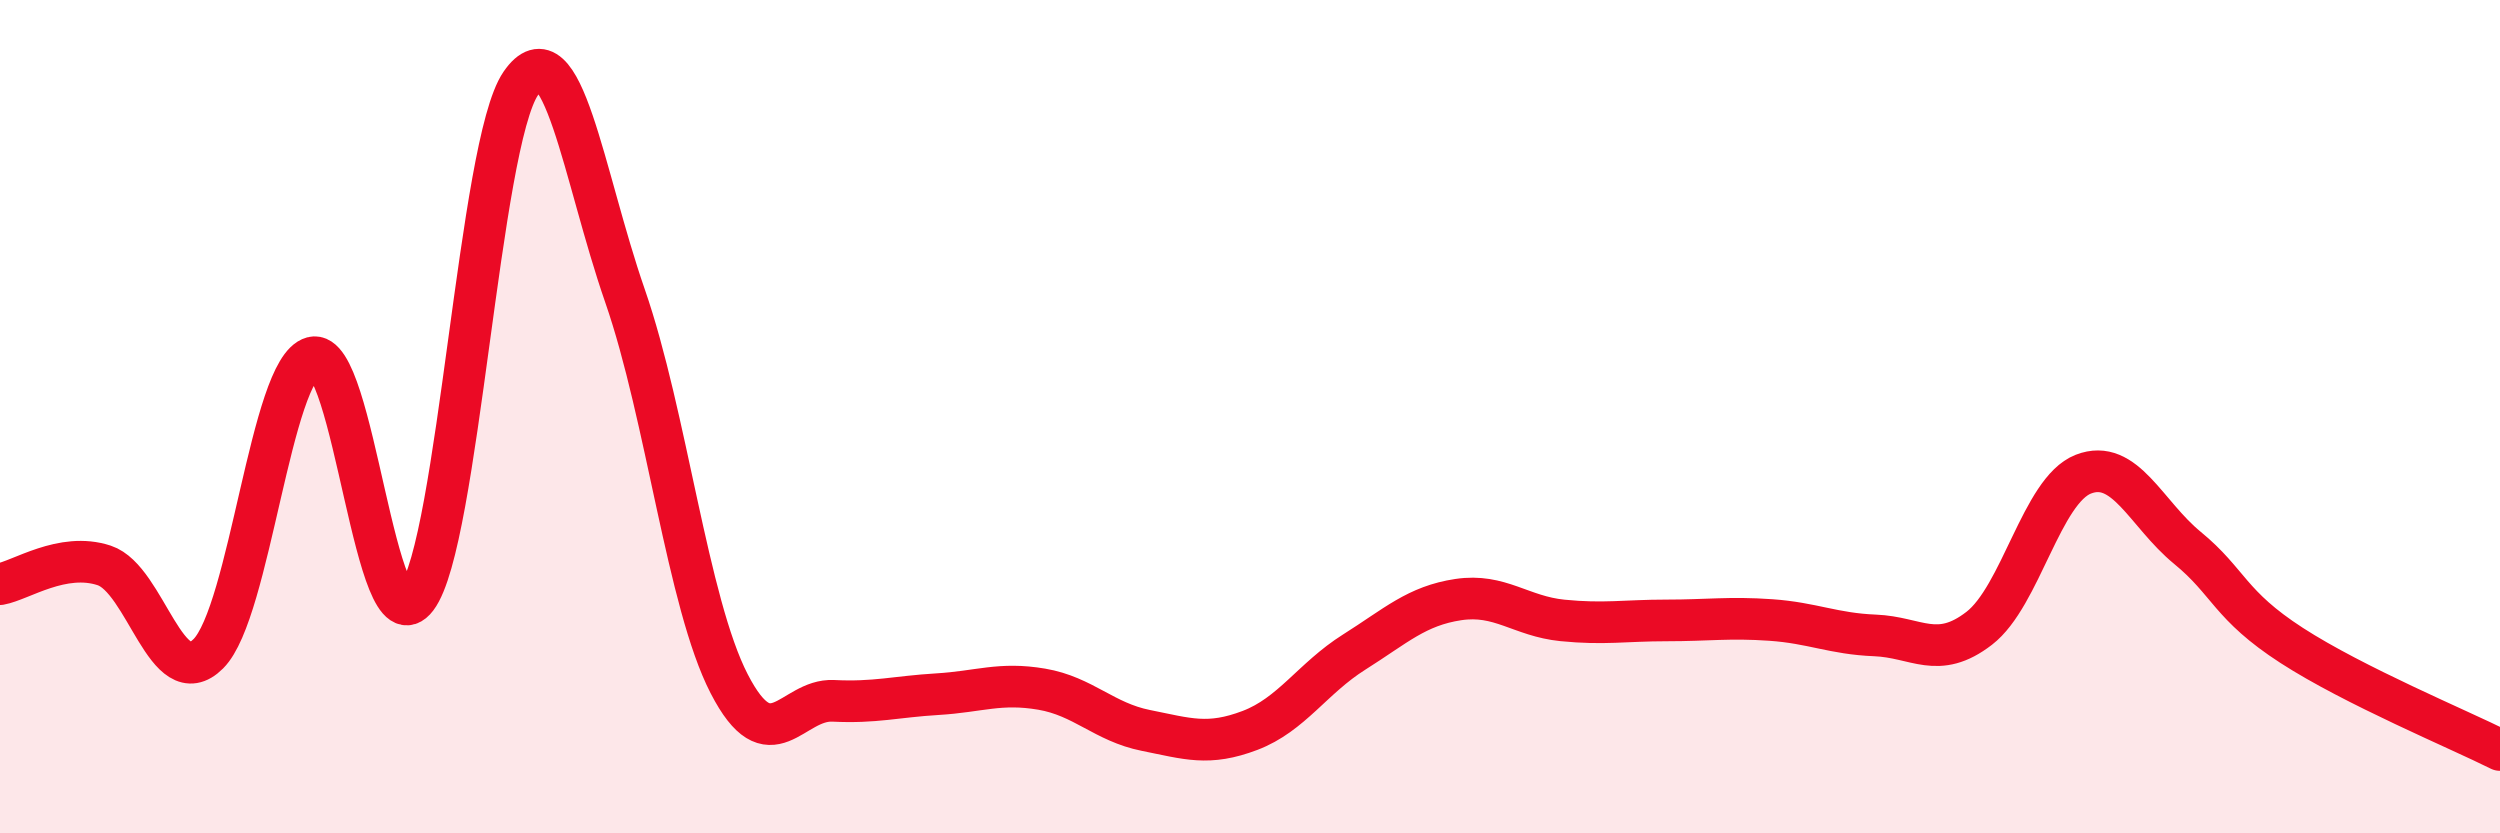
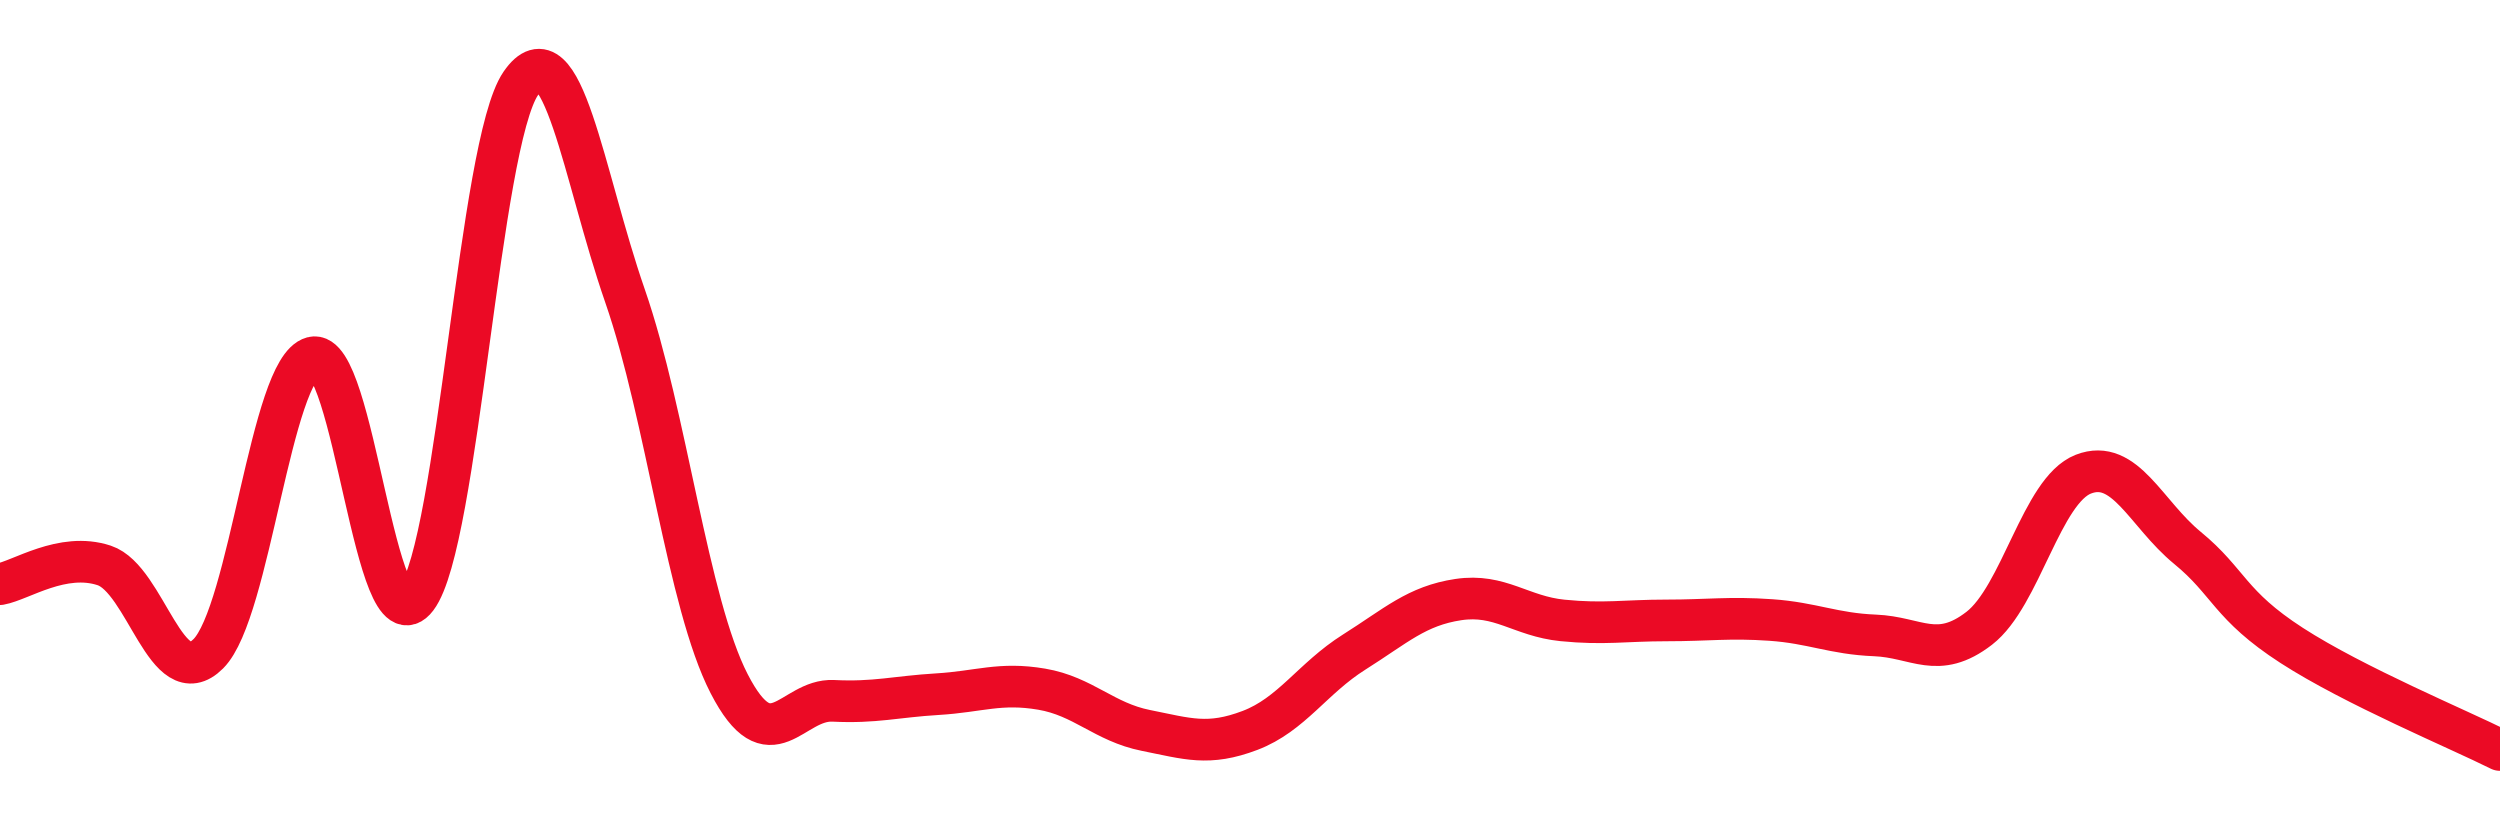
<svg xmlns="http://www.w3.org/2000/svg" width="60" height="20" viewBox="0 0 60 20">
-   <path d="M 0,14.02 C 0.5,13.93 1.5,13.24 2.5,13.57 C 3.5,13.9 4,16.69 5,15.69 C 6,14.69 6.5,8.85 7.5,8.58 C 8.5,8.31 9,15.67 10,14.35 C 11,13.03 11.5,3.45 12.5,2 C 13.5,0.55 14,4.22 15,7.1 C 16,9.98 16.5,14.47 17.5,16.41 C 18.5,18.35 19,16.77 20,16.82 C 21,16.87 21.5,16.72 22.5,16.66 C 23.5,16.6 24,16.37 25,16.54 C 26,16.71 26.5,17.33 27.5,17.53 C 28.5,17.73 29,17.91 30,17.53 C 31,17.15 31.5,16.28 32.5,15.65 C 33.5,15.02 34,14.54 35,14.39 C 36,14.24 36.5,14.79 37.5,14.89 C 38.5,14.99 39,14.89 40,14.89 C 41,14.89 41.5,14.81 42.5,14.88 C 43.5,14.95 44,15.21 45,15.25 C 46,15.29 46.5,15.85 47.5,15.08 C 48.5,14.31 49,11.77 50,11.38 C 51,10.99 51.5,12.33 52.5,13.15 C 53.5,13.97 53.5,14.52 55,15.49 C 56.5,16.46 59,17.5 60,18L60 20L0 20Z" fill="#EB0A25" opacity="0.1" stroke-linecap="round" stroke-linejoin="round" />
  <path d="M 0,14.02 C 0.5,13.93 1.5,13.24 2.5,13.57 C 3.5,13.9 4,16.69 5,15.69 C 6,14.69 6.5,8.85 7.5,8.58 C 8.5,8.31 9,15.67 10,14.35 C 11,13.03 11.5,3.45 12.5,2 C 13.5,0.55 14,4.22 15,7.1 C 16,9.98 16.5,14.47 17.5,16.41 C 18.5,18.35 19,16.77 20,16.82 C 21,16.87 21.5,16.72 22.5,16.66 C 23.5,16.6 24,16.37 25,16.54 C 26,16.71 26.5,17.33 27.5,17.53 C 28.5,17.73 29,17.91 30,17.53 C 31,17.15 31.5,16.28 32.5,15.65 C 33.5,15.02 34,14.54 35,14.39 C 36,14.24 36.5,14.79 37.5,14.89 C 38.5,14.99 39,14.89 40,14.89 C 41,14.89 41.5,14.81 42.5,14.88 C 43.5,14.95 44,15.21 45,15.25 C 46,15.29 46.5,15.85 47.5,15.08 C 48.5,14.31 49,11.77 50,11.38 C 51,10.99 51.5,12.33 52.5,13.15 C 53.5,13.97 53.5,14.52 55,15.49 C 56.5,16.46 59,17.5 60,18" stroke="#EB0A25" stroke-width="1" fill="none" stroke-linecap="round" stroke-linejoin="round" />
</svg>